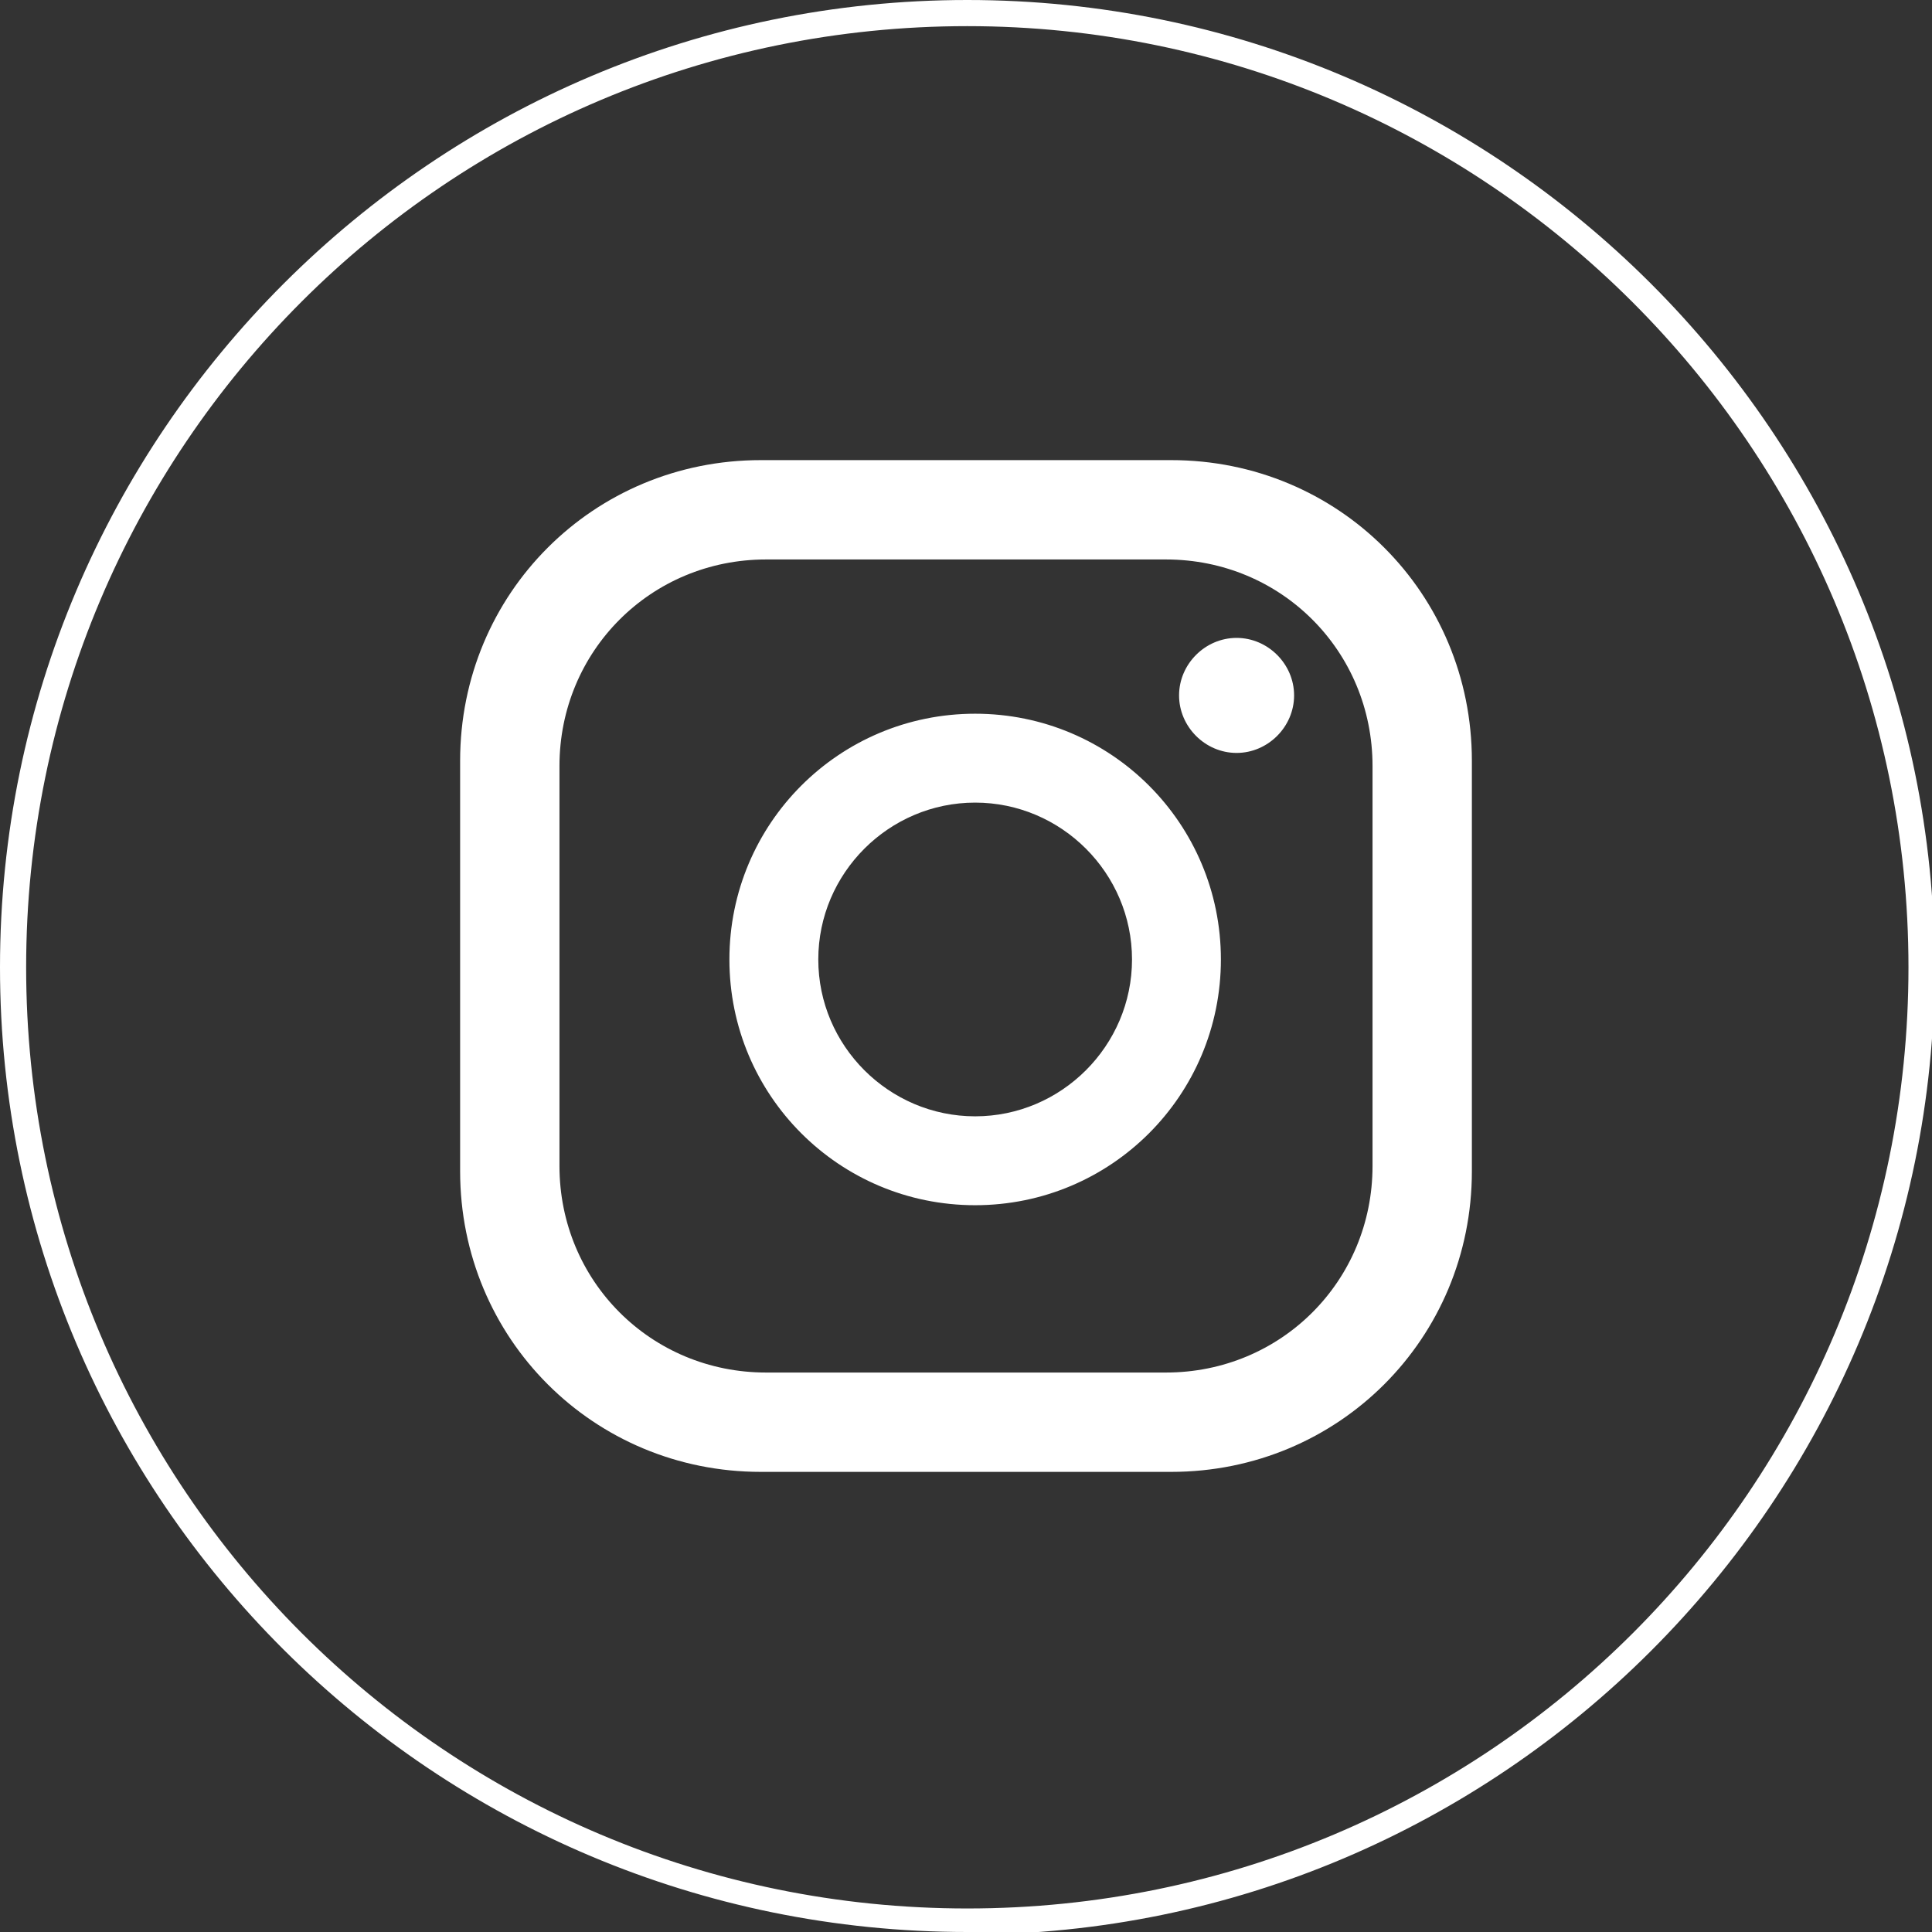
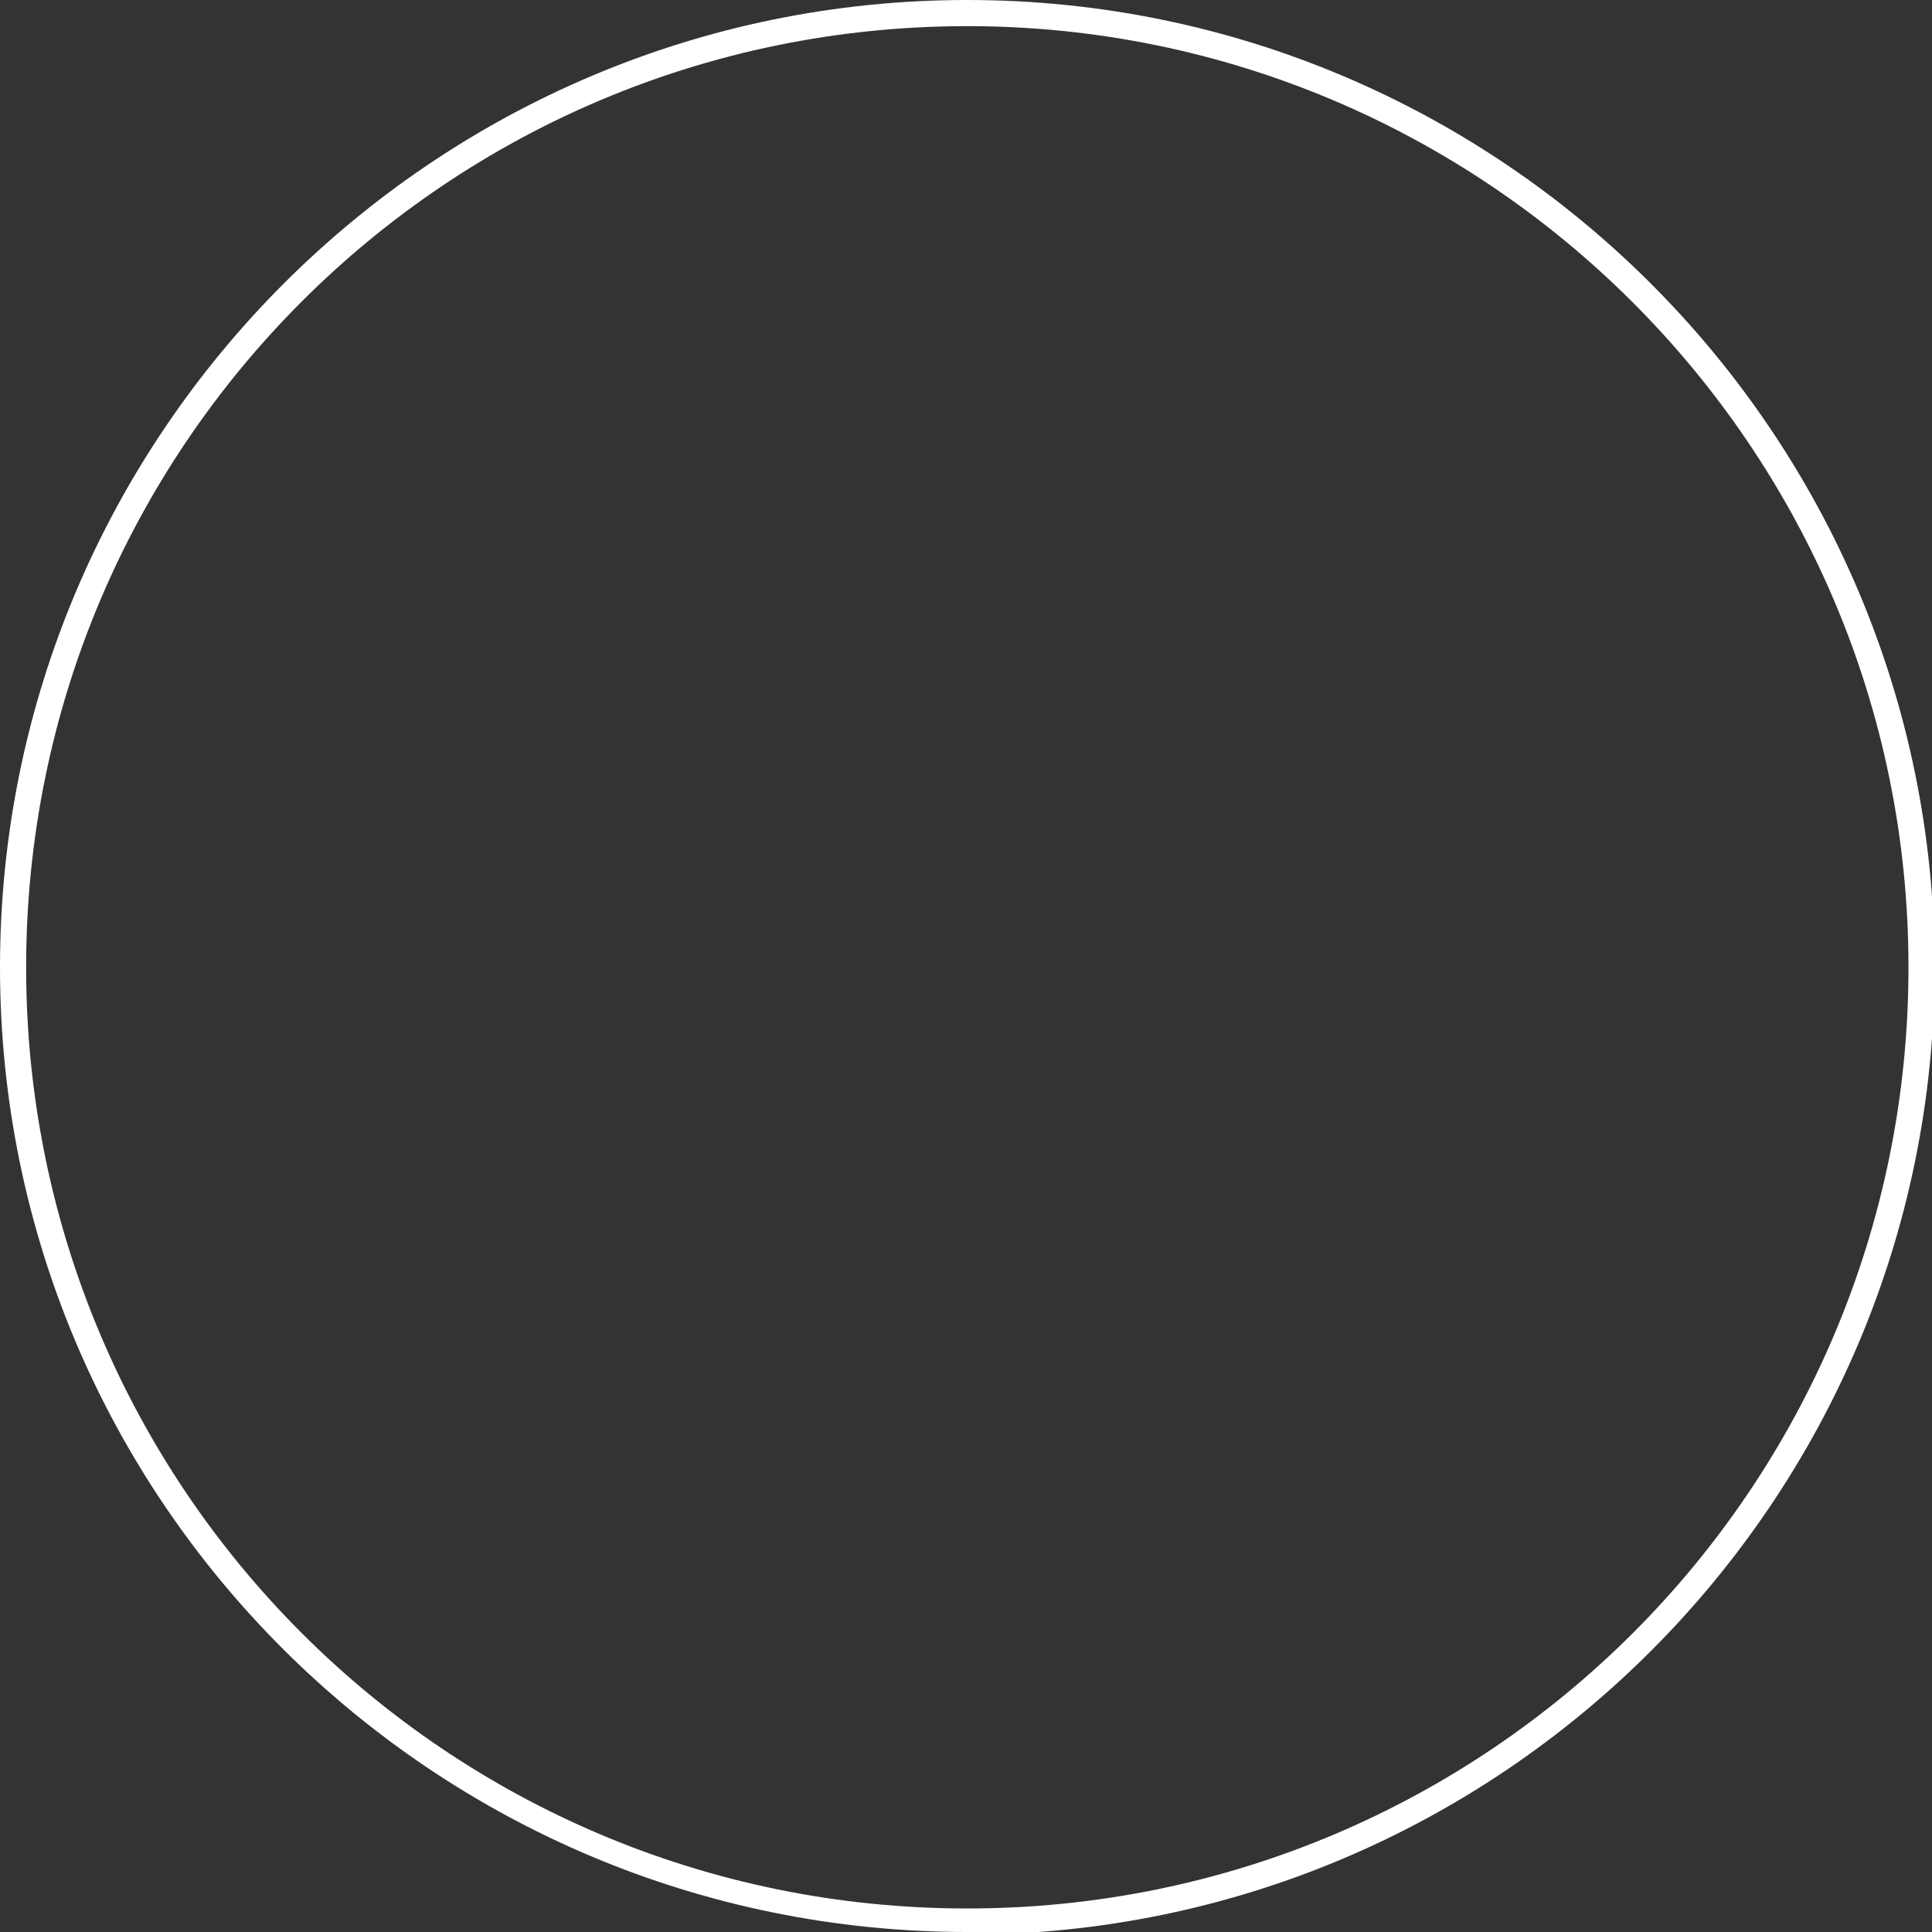
<svg xmlns="http://www.w3.org/2000/svg" id="Layer_1" version="1.1" viewBox="0 0 73.9 73.9">
  <rect x="0" y="0" width="73.9" height="73.9" fill="#333333" stroke="none" />
  <defs>
    <style> .st0 { fill: #fff; } </style>
  </defs>
-   <path class="st0" d="M49.5,26.6c0,1.2-1,2.2-2.2,2.2s-2.2-1-2.2-2.2,1-2.2,2.2-2.2,2.2,1,2.2,2.2ZM46.7,36.7c0,5.2-4.2,9.4-9.4,9.4s-9.4-4.2-9.4-9.4,4.2-9.4,9.4-9.4,9.4,4.2,9.4,9.4ZM43.3,36.7c0-3.3-2.7-6-6-6s-6,2.7-6,6,2.7,6,6,6,6-2.7,6-6ZM56.3,29.1c0-6.4-5.1-11.5-11.5-11.5h-15.7c-6.4,0-11.5,5.1-11.5,11.5v15.7c0,6.4,5.1,11.5,11.5,11.5h15.7c6.4,0,11.5-5.1,11.5-11.5v-15.7ZM52.5,44.6c0,4.4-3.5,7.9-7.9,7.9h-15.3c-4.4,0-7.9-3.5-7.9-7.9v-15.3c0-4.4,3.5-7.9,7.9-7.9h15.3c4.4,0,7.9,3.5,7.9,7.9v15.3Z" />
  <path class="st0" d="M37,73.9C16.6,73.9,0,57.4,0,37S16.6,0,37,0s37,16.6,37,37-16.6,37-37,37ZM37,1C17.1,1,1,17.1,1,37s16.1,36,36,36,36-16.1,36-36S56.8,1,37,1Z" />
</svg>